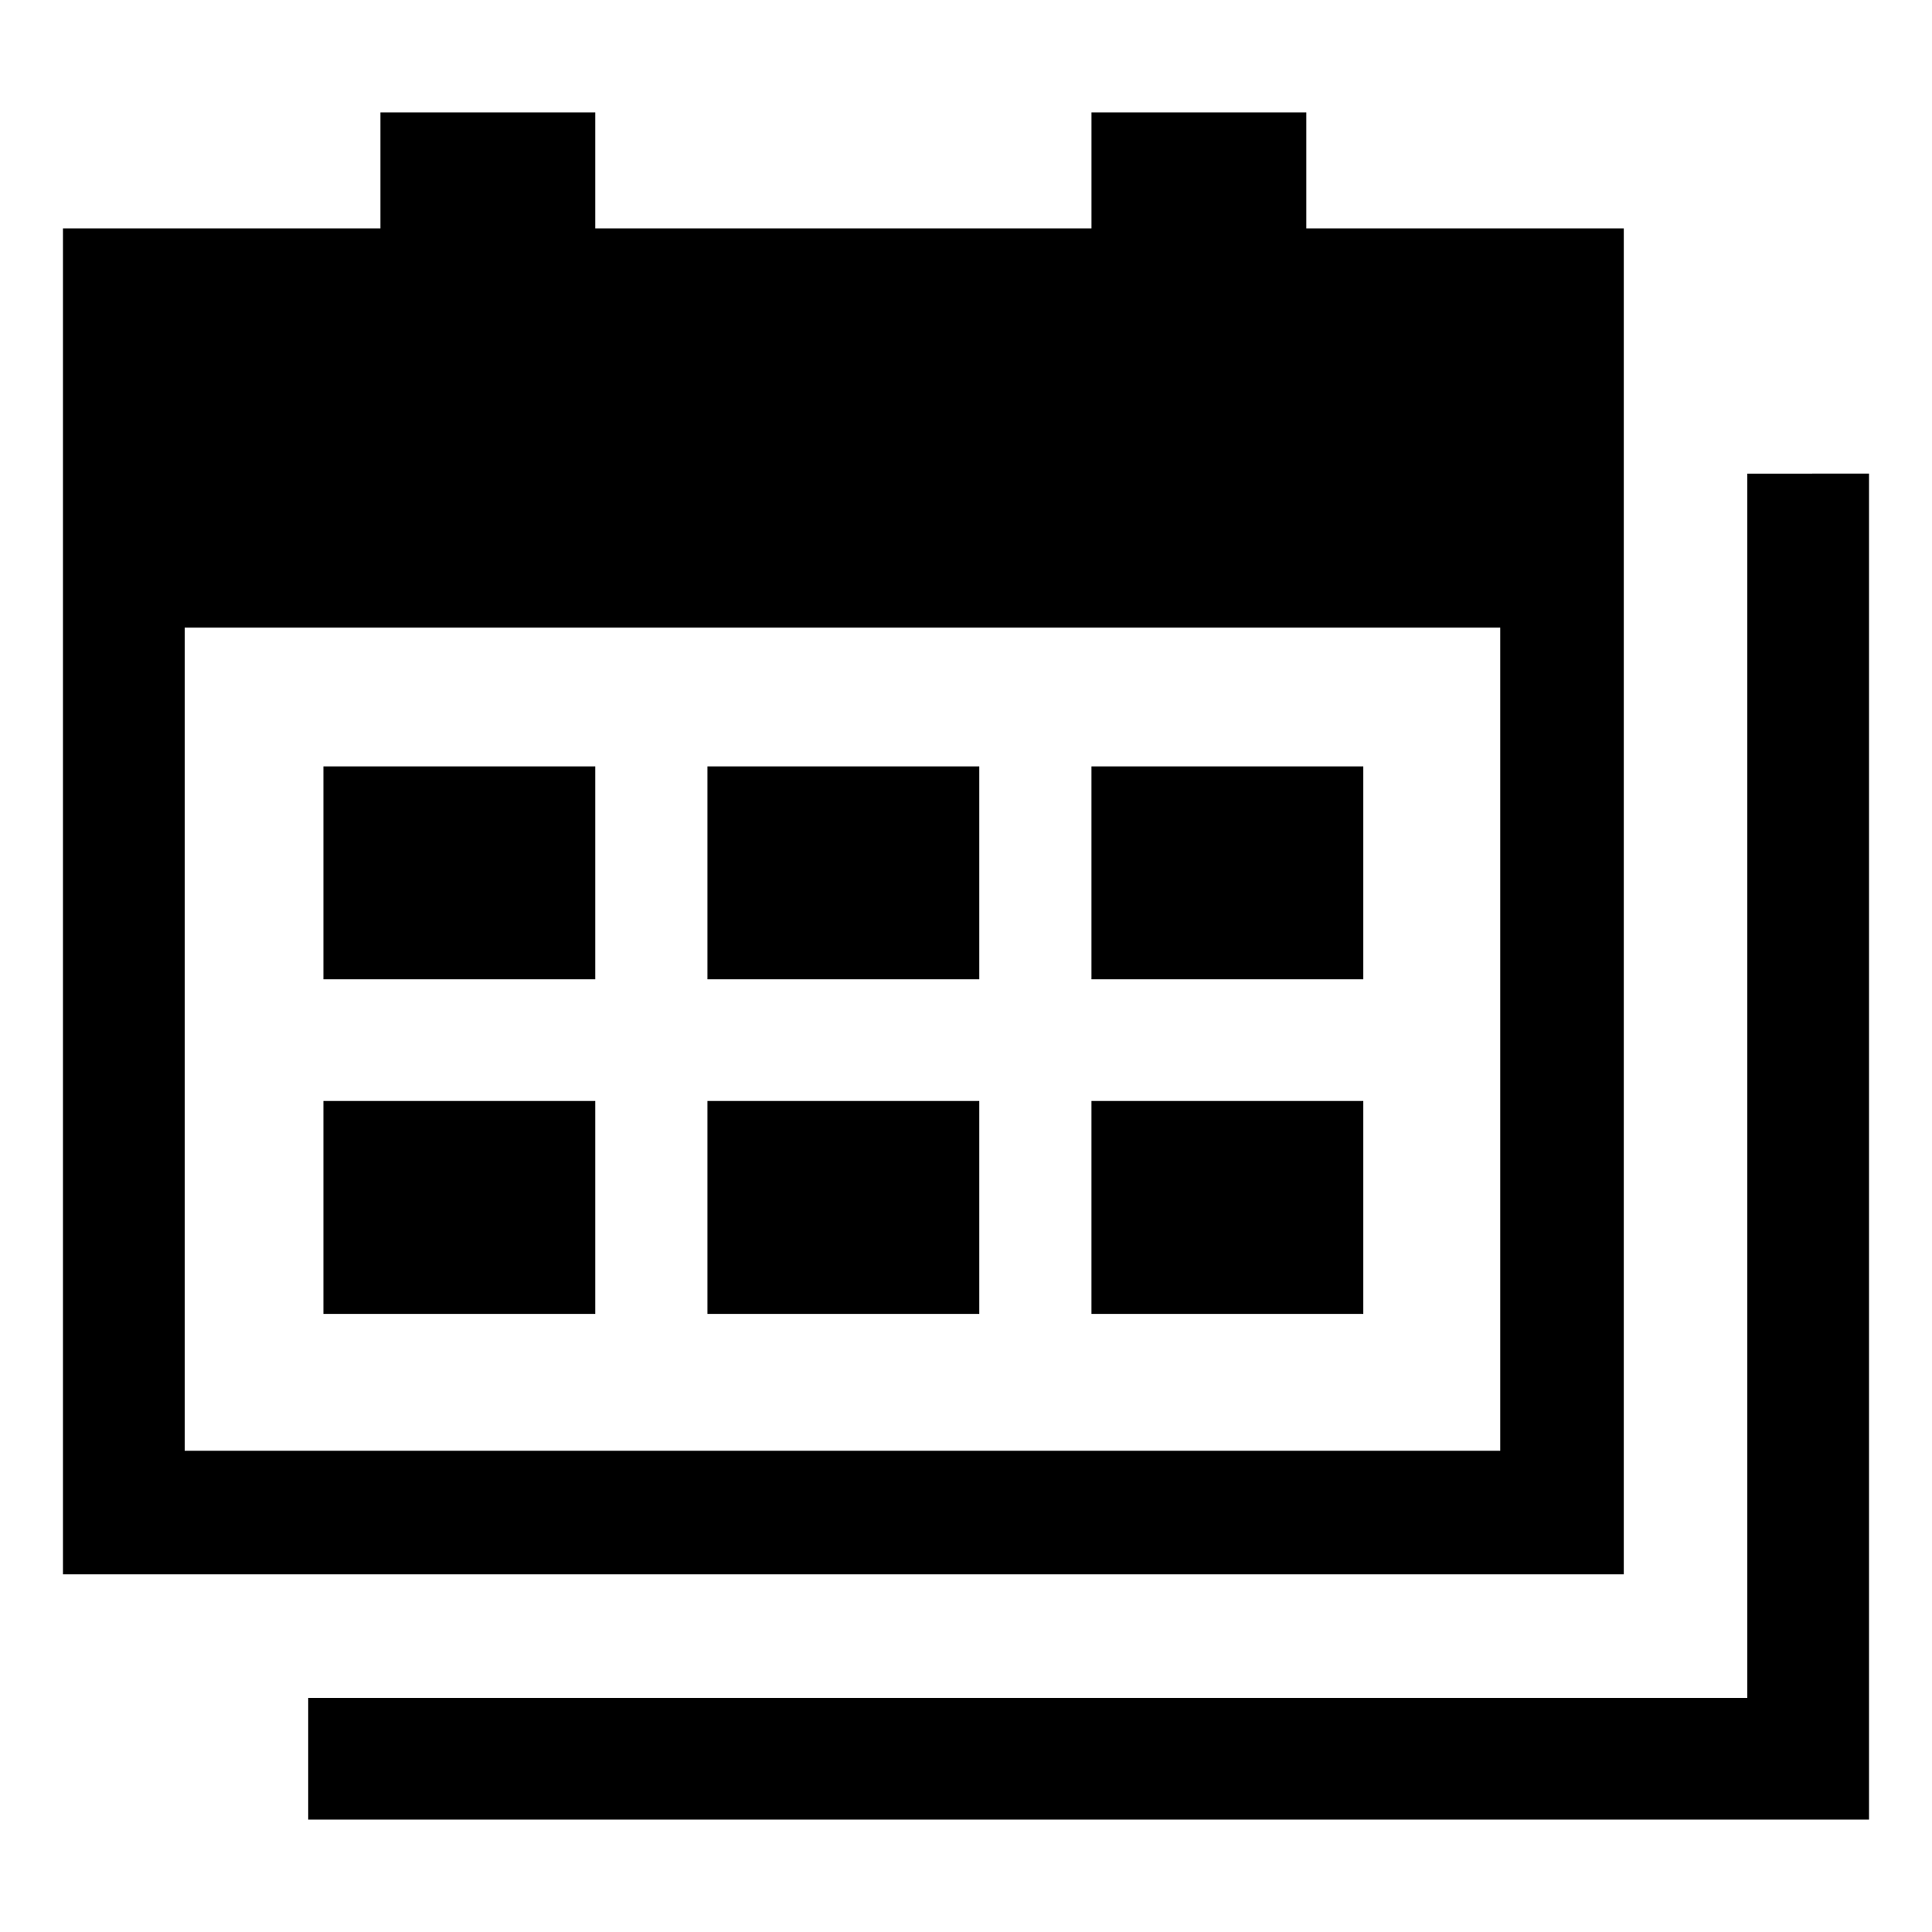
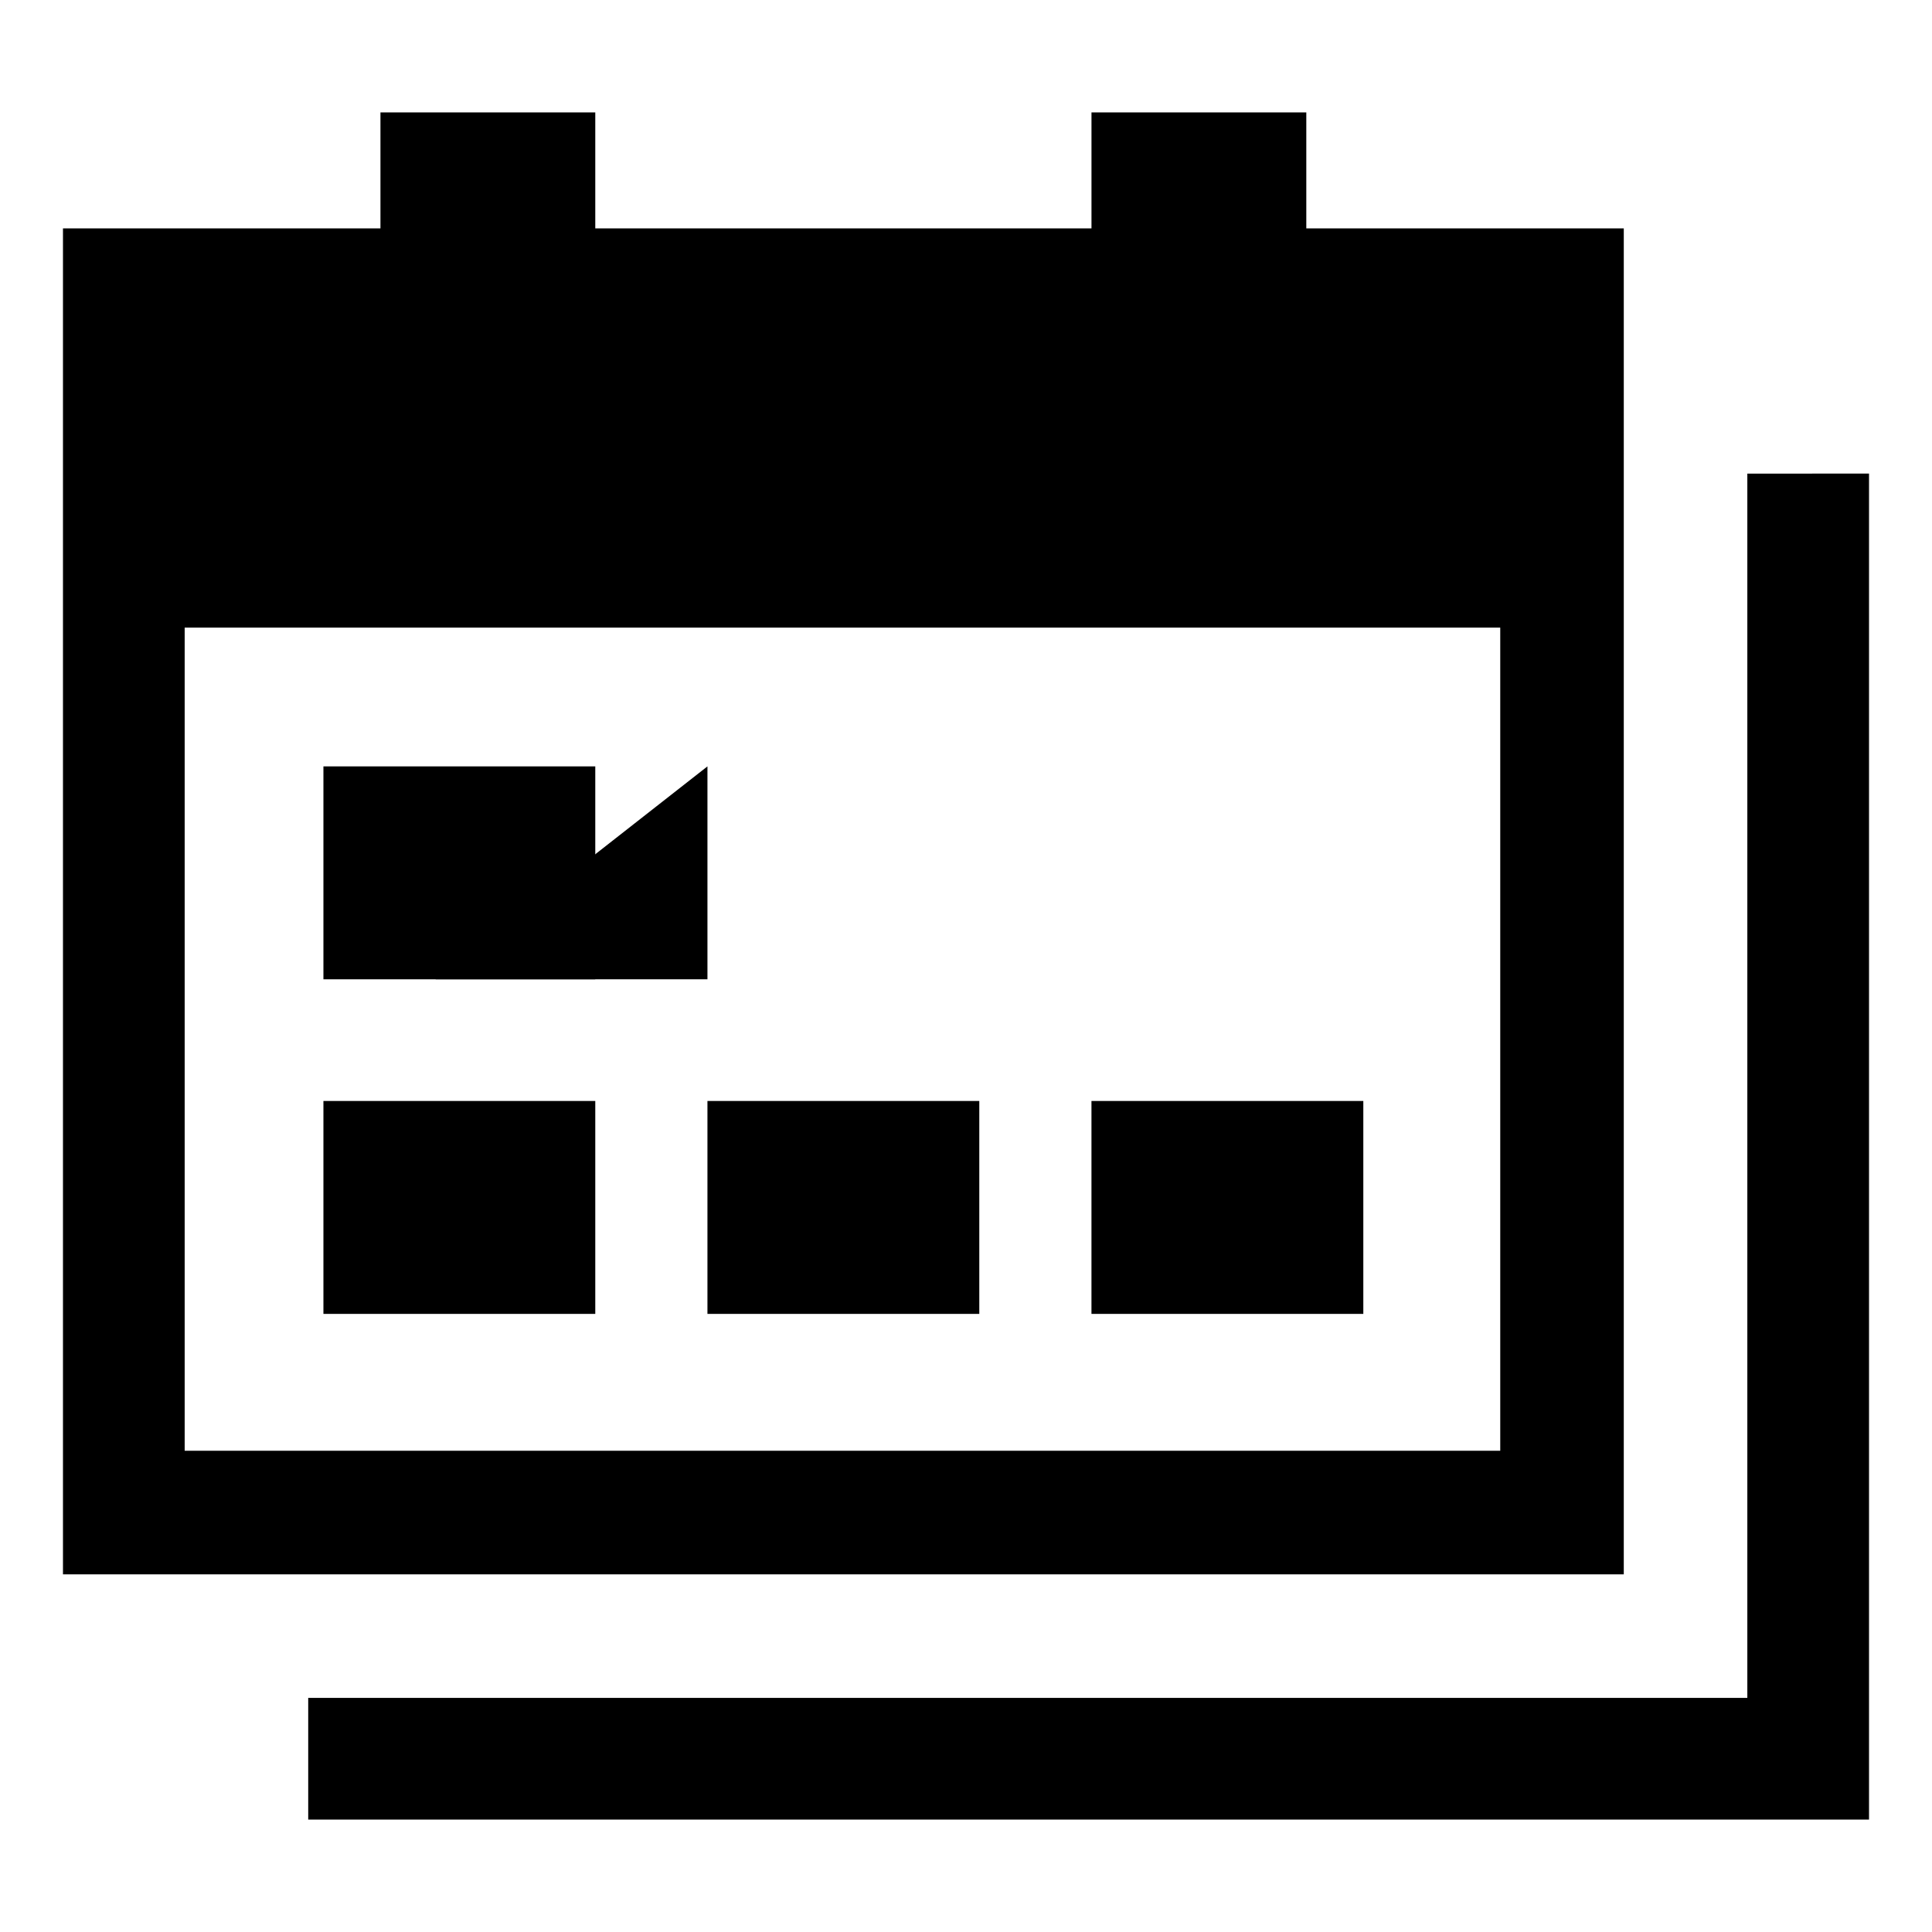
<svg xmlns="http://www.w3.org/2000/svg" fill="#000000" width="800px" height="800px" version="1.1" viewBox="144 144 512 512">
  <g>
    <path d="m331.48 435.77h72.043v56.426h-72.043z" />
    <path d="m229.71 435.77h72.043v56.426h-72.043z" />
    <path d="m433.25 435.77h72.043v56.426h-72.043z" />
-     <path d="m331.48 347.1h72.043v56.426h-72.043z" />
+     <path d="m331.48 347.1v56.426h-72.043z" />
    <path d="m229.71 347.1h72.043v56.426h-72.043z" />
-     <path d="m433.25 347.1h72.043v56.426h-72.043z" />
    <path d="m574.32 204.52h-84.137v-30.73h-56.93v30.73h-131.5v-30.73h-56.93v30.73h-84.137v356.7h413.63zm-381.38 324.45v-218.65h348.64v218.15h-348.64z" />
    <path d="m607.06 269.51v324.45h-381.38v32.246h413.63v-356.7z" />
  </g>
</svg>